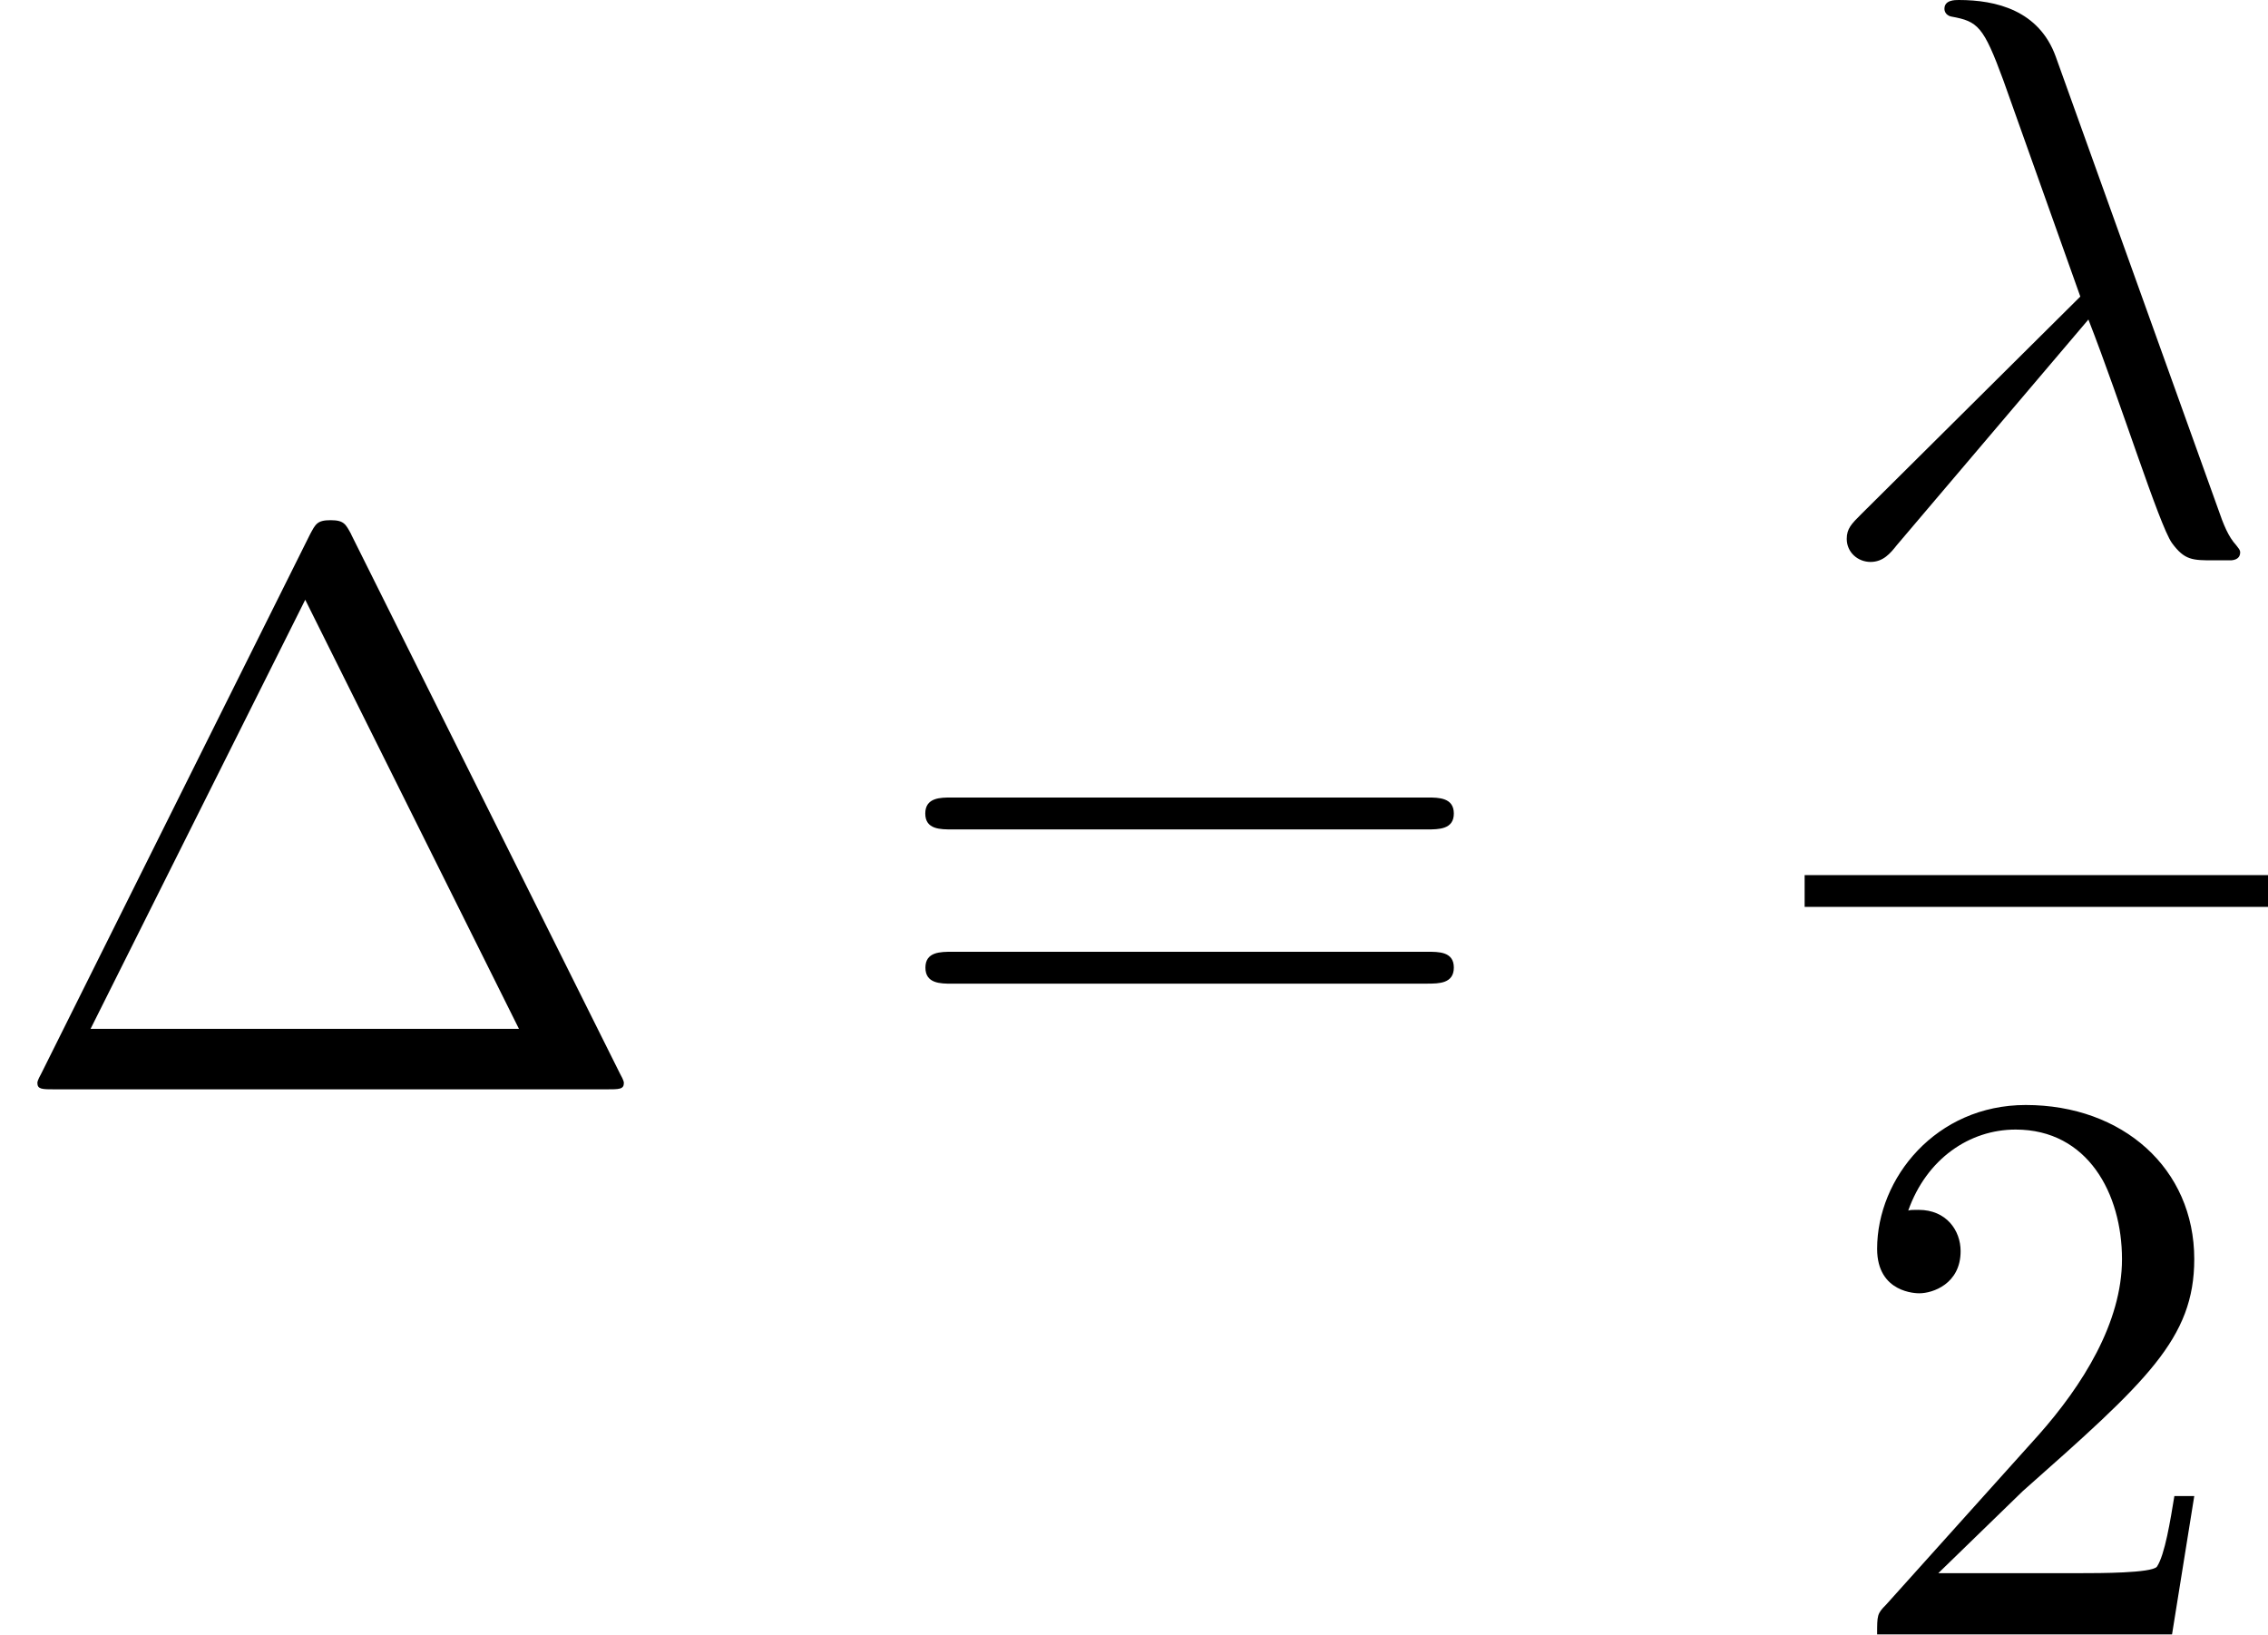
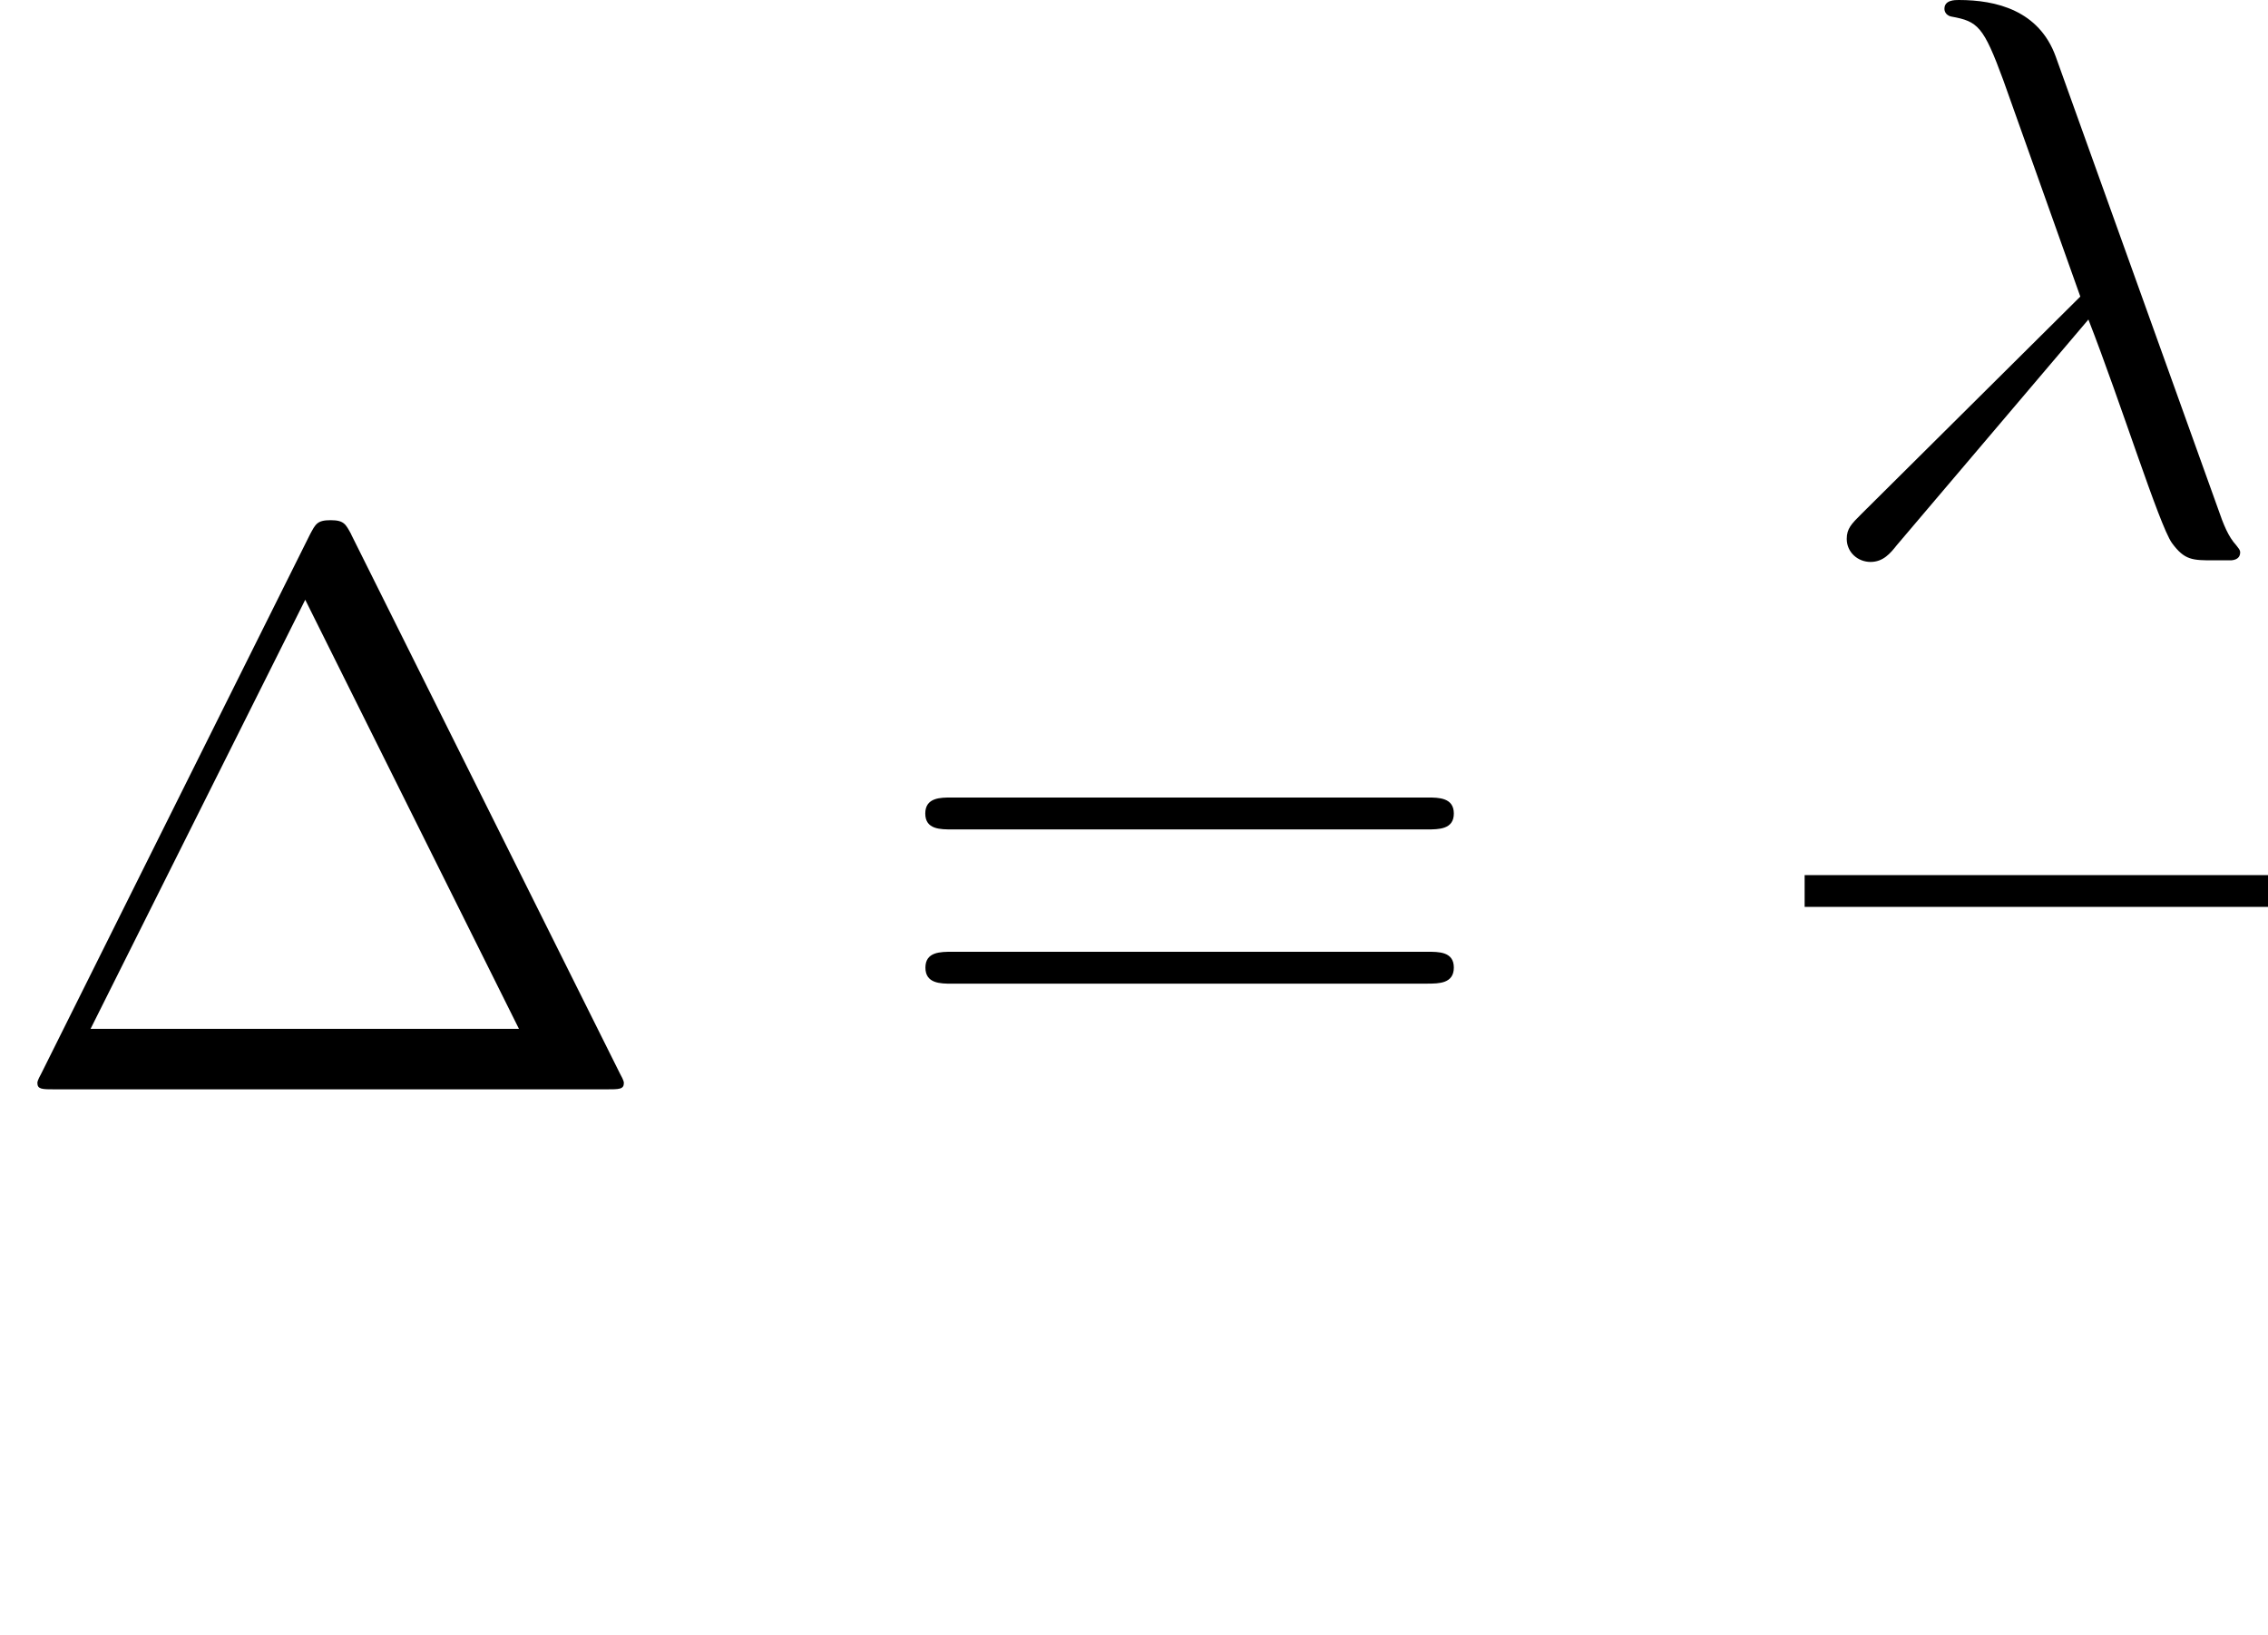
<svg xmlns="http://www.w3.org/2000/svg" xmlns:xlink="http://www.w3.org/1999/xlink" height="37.53" viewBox="1872.02 1483.22 31.13 22.434" width="52.078">
  <defs>
    <path d="M3.895-3.185C4.342-2.04 4.865-.37 5.04-.12c.175.24.284.24.578.24h.24c.11-.01.12-.076.12-.11s-.022-.054-.054-.097c-.11-.12-.175-.284-.25-.502L3.446-6.795c-.23-.633-.818-.775-1.33-.775-.055 0-.197 0-.197.12 0 .086.087.108.098.108.36.066.437.13.71.873L3.784-3.5.775-.512c-.13.13-.197.196-.197.337 0 .186.153.317.327.317s.273-.12.36-.23l2.63-3.097z" id="g0-21" />
    <path d="M4.822-7.615c-.077-.14-.098-.196-.284-.196s-.207.054-.283.195L.567-.218c-.054.098-.054.12-.054.13C.513 0 .578 0 .753 0h7.57c.175 0 .24 0 .24-.087 0-.01 0-.033-.054-.13L4.82-7.616zm-.633.895L7.123-.83h-5.88L4.19-6.72z" id="g1-1" />
-     <path d="M1.385-.84l1.157-1.124C4.244-3.47 4.898-4.058 4.898-5.15c0-1.243-.982-2.115-2.313-2.115-1.232 0-2.04 1.003-2.04 1.974 0 .61.546.61.58.61.184 0 .566-.13.566-.578 0-.284-.195-.567-.577-.567-.088 0-.11 0-.142.01.252-.71.84-1.112 1.474-1.112.992 0 1.46.883 1.46 1.778 0 .874-.544 1.735-1.144 2.412L.665-.404c-.12.12-.12.142-.12.404h4.048l.305-1.898h-.273c-.054.327-.13.807-.24.97C4.31-.84 3.59-.84 3.35-.84H1.384z" id="g1-50" />
    <path d="M7.495-3.567c.163 0 .37 0 .37-.218s-.207-.22-.36-.22H.97c-.152 0-.36 0-.36.22s.208.218.372.218h6.513zm.01 2.116c.153 0 .36 0 .36-.22s-.207-.217-.37-.217H.982c-.164 0-.37 0-.37.218s.206.22.36.22h6.533z" id="g1-61" />
  </defs>
  <g id="page1">
    <use x="1872.02" xlink:href="#g1-1" y="1498.17" />
    <use x="1884.11" xlink:href="#g1-61" y="1498.17" />
    <use x="1896.79" xlink:href="#g0-21" y="1490.79" />
    <path d="M1896.79 1495.23h6.364v.436h-6.364z" />
    <use x="1897.24" xlink:href="#g1-50" y="1505.65" />
  </g>
  <script type="text/ecmascript">if(window.parent.postMessage)window.parent.postMessage("9.39021|39.05817|28.14778|"+window.location,"*");</script>
</svg>